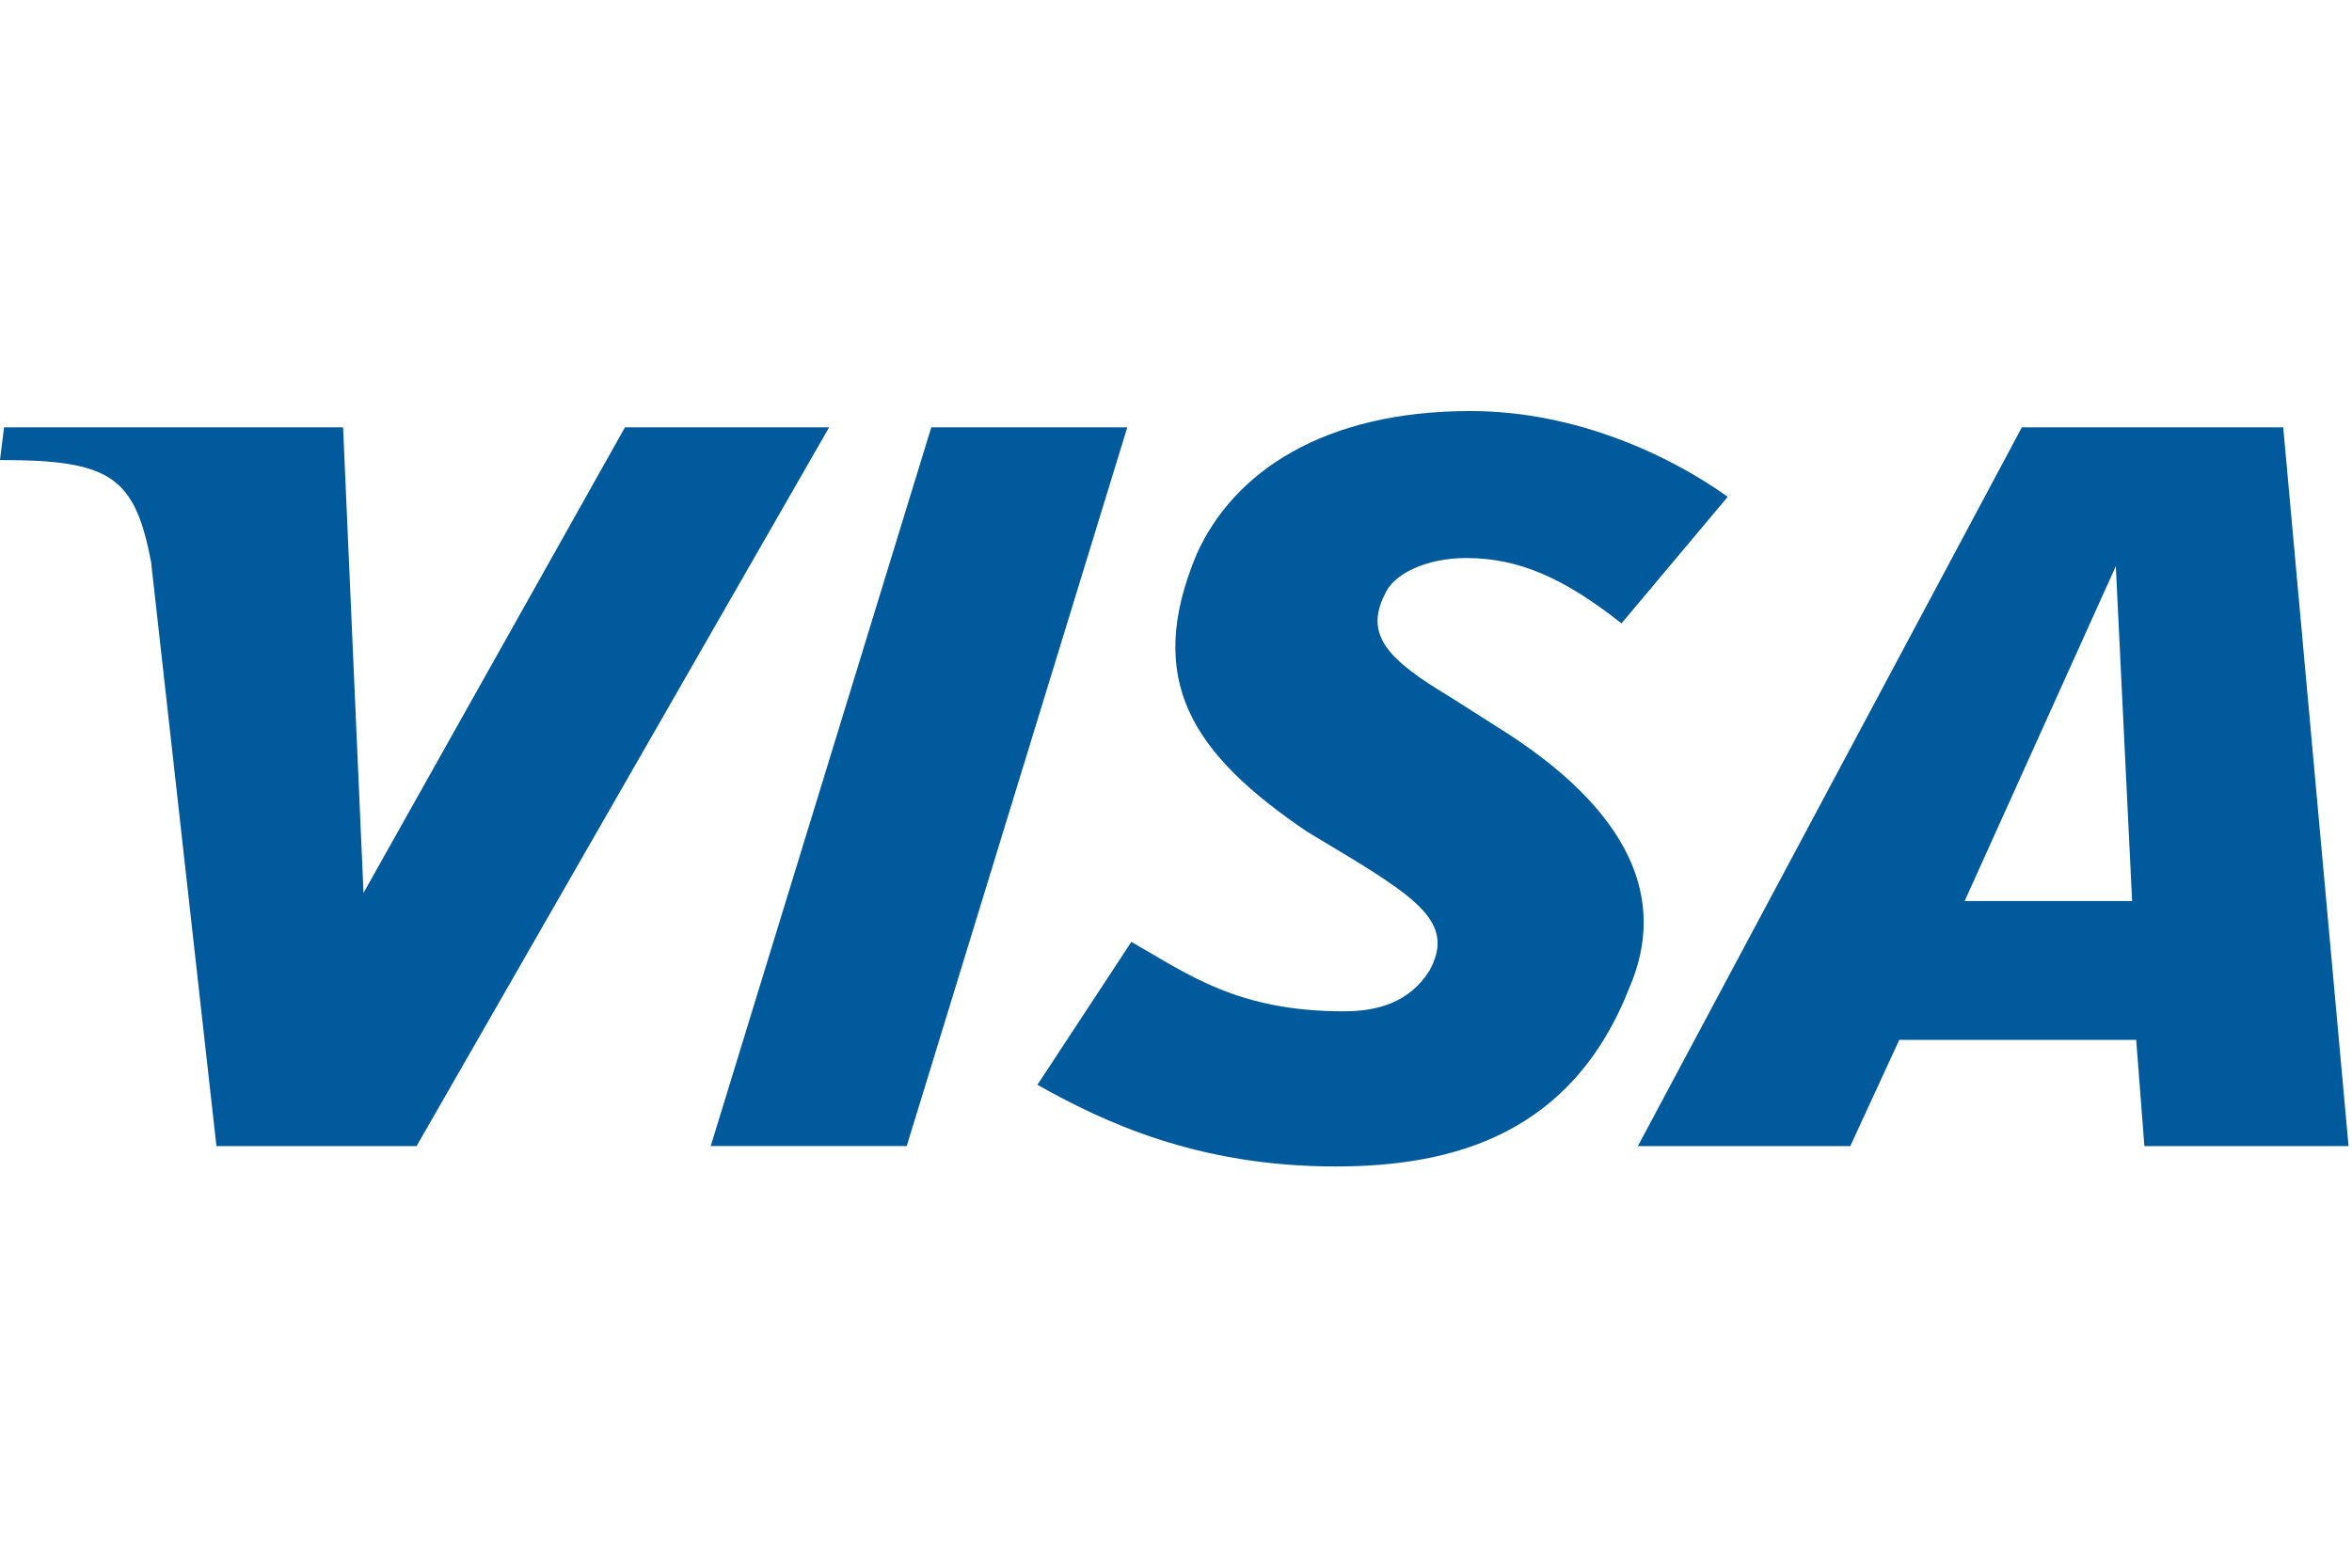
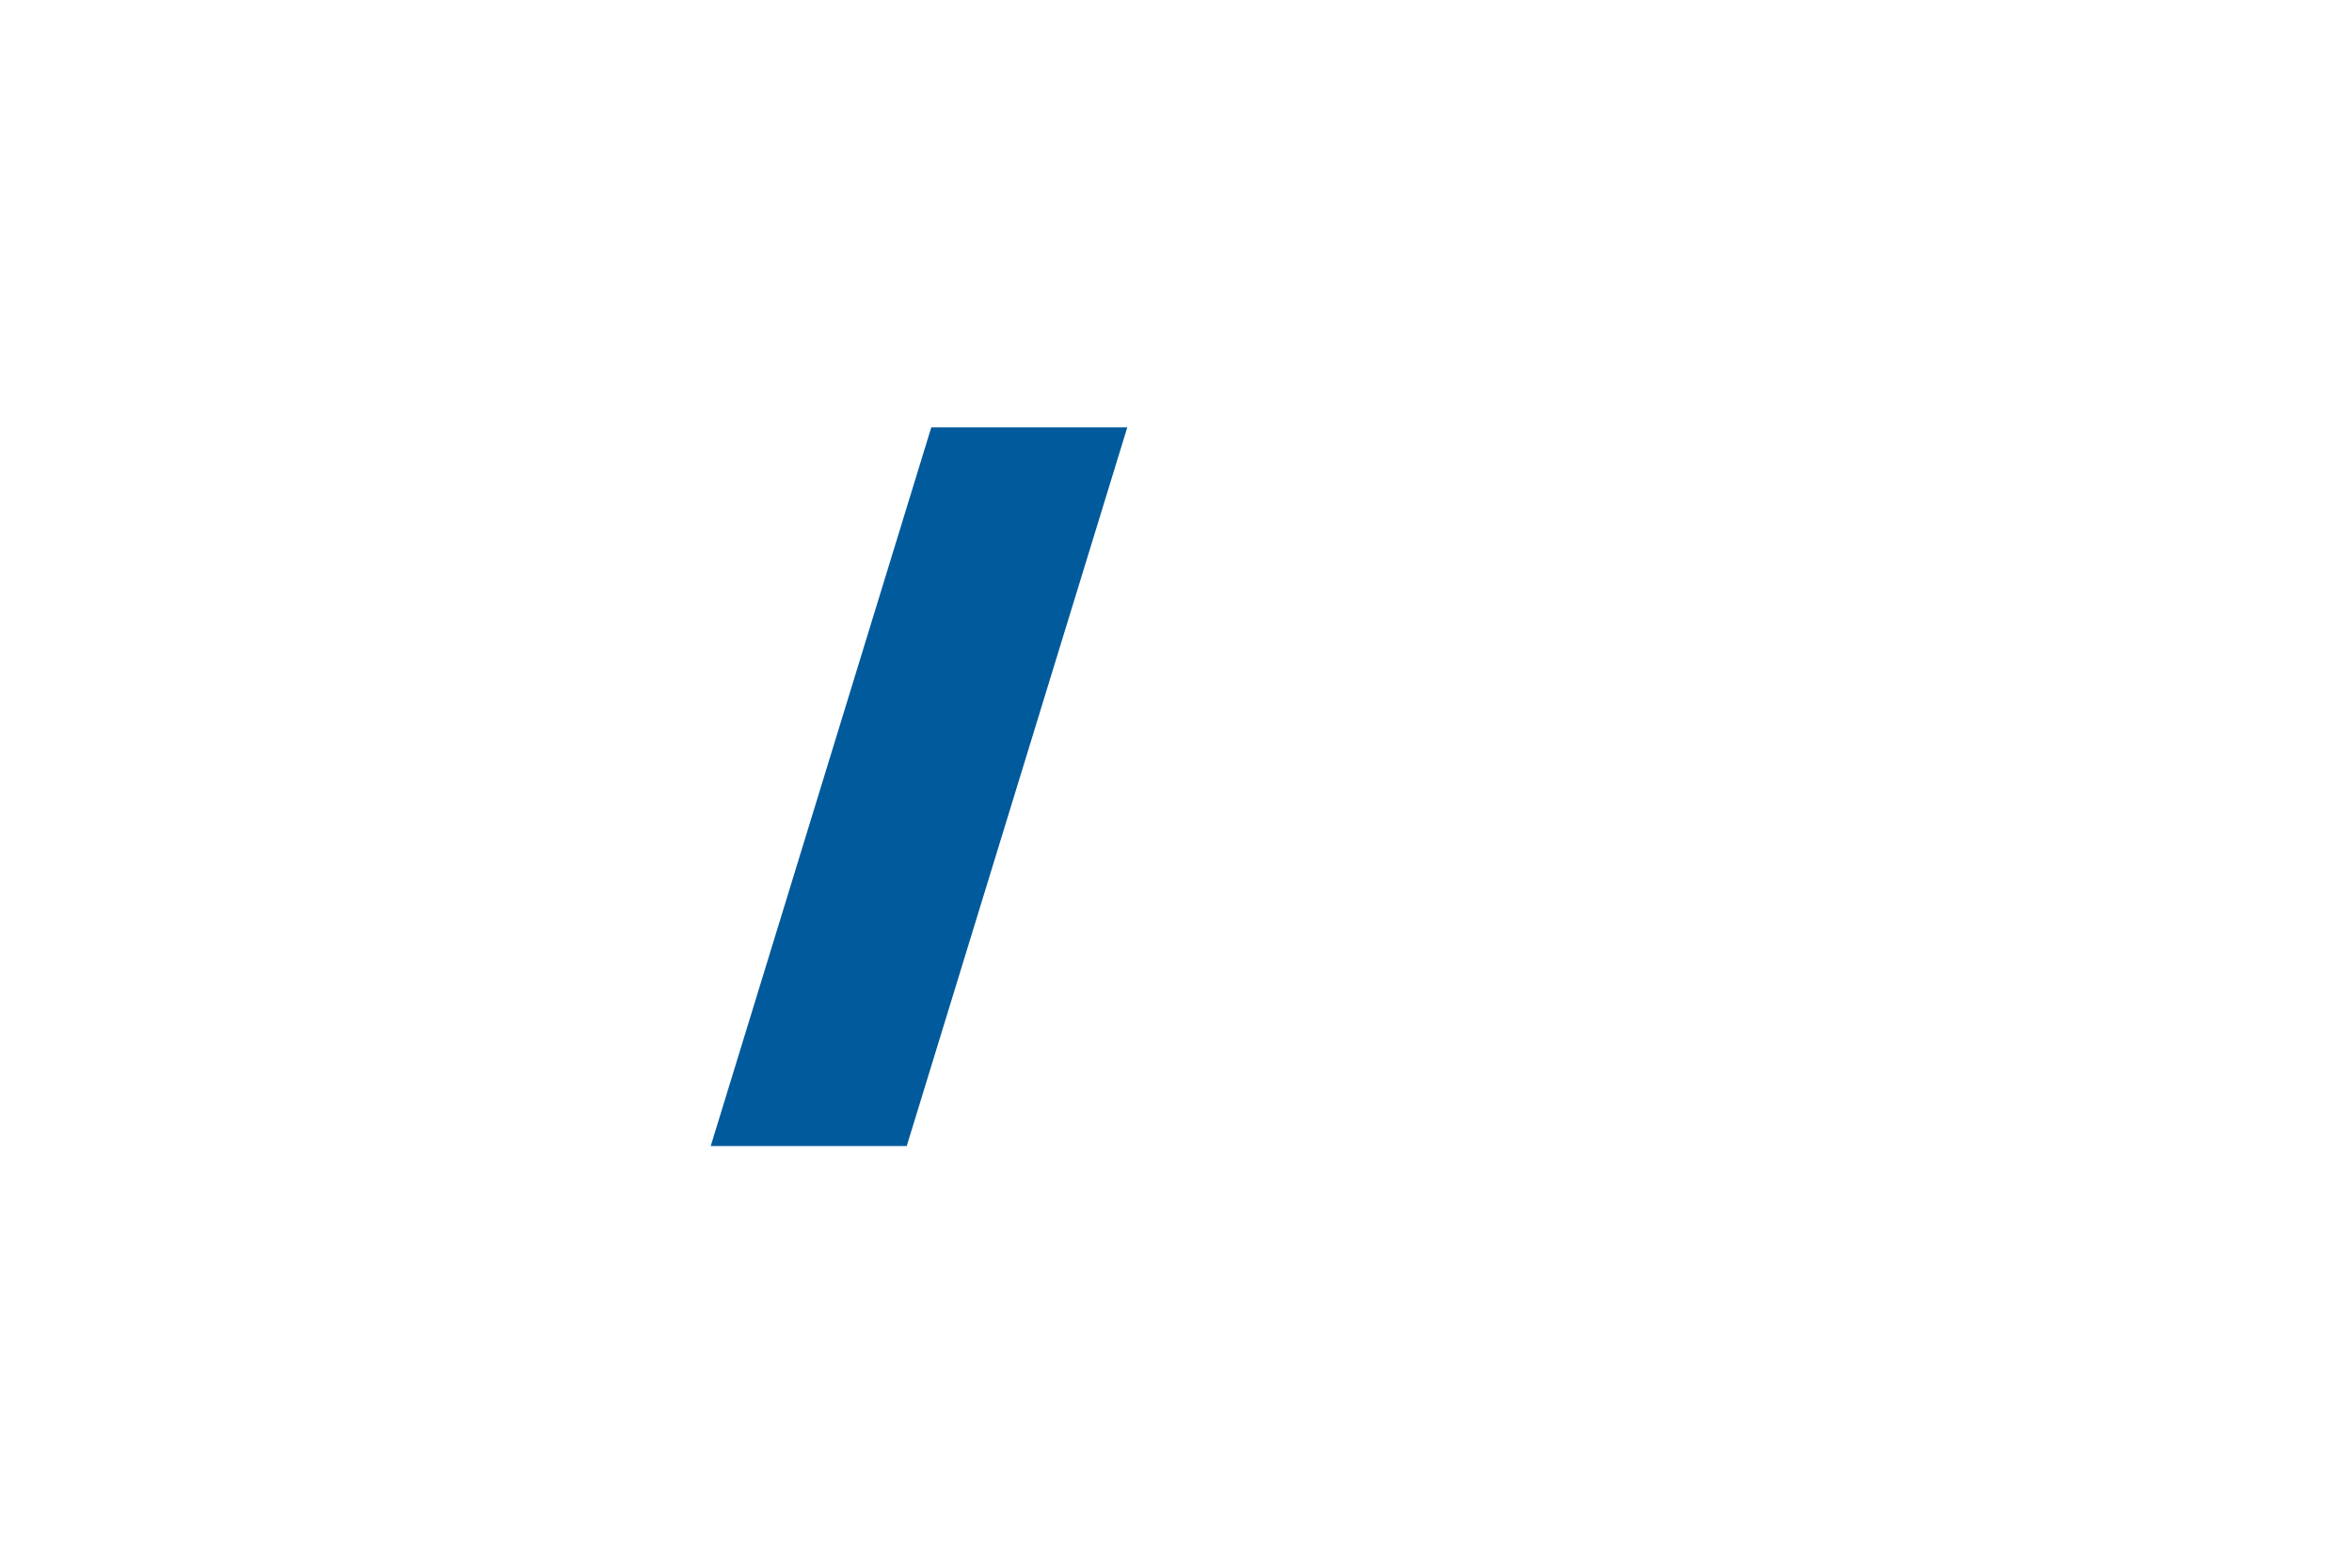
<svg xmlns="http://www.w3.org/2000/svg" version="1.1" id="Layer_1" x="0px" y="0px" width="45px" height="30px" viewBox="0 0 45 30" enable-background="new 0 0 45 30" xml:space="preserve">
  <g>
    <polygon fill-rule="evenodd" clip-rule="evenodd" fill="#005A9B" points="13.598,21.931 17.818,8.178 21.568,8.178 17.348,21.931    13.598,21.931  " />
-     <path fill-rule="evenodd" clip-rule="evenodd" fill="#005A9B" d="M11.957,8.178l-5.002,8.909L6.564,8.178H0.078L0,8.803   c2.11,0,2.579,0.312,2.891,1.954l1.25,11.175h3.829l7.893-13.754H11.957L11.957,8.178z" />
-     <path fill-rule="evenodd" clip-rule="evenodd" fill="#005A9B" d="M36.338,19.9l-0.937,2.032h-4.064l7.346-13.754h5.001l1.25,13.754   H42.2h-1.172L40.871,19.9H36.338L36.338,19.9z M37.589,17.243h3.204l-0.312-6.408L37.589,17.243L37.589,17.243z" />
-     <path fill-rule="evenodd" clip-rule="evenodd" fill="#005A9B" d="M25.554,22.322c-2.657,0-4.454-0.86-5.705-1.563l1.797-2.735   c1.094,0.625,2.032,1.329,4.064,1.329c0.625,0,1.251-0.157,1.641-0.781c0.469-0.86-0.156-1.329-1.563-2.188l-0.781-0.469   c-2.188-1.485-3.126-2.891-2.11-5.314c0.703-1.563,2.423-2.735,5.236-2.735c2.032,0,3.83,0.86,4.923,1.641l-2.032,2.422   c-1.094-0.86-1.953-1.25-2.97-1.25c-0.781,0-1.406,0.312-1.563,0.703c-0.39,0.781,0.078,1.25,1.251,1.954l0.86,0.547   c2.657,1.641,3.282,3.36,2.579,5.001C30.087,21.697,27.82,22.322,25.554,22.322L25.554,22.322z" />
  </g>
</svg>